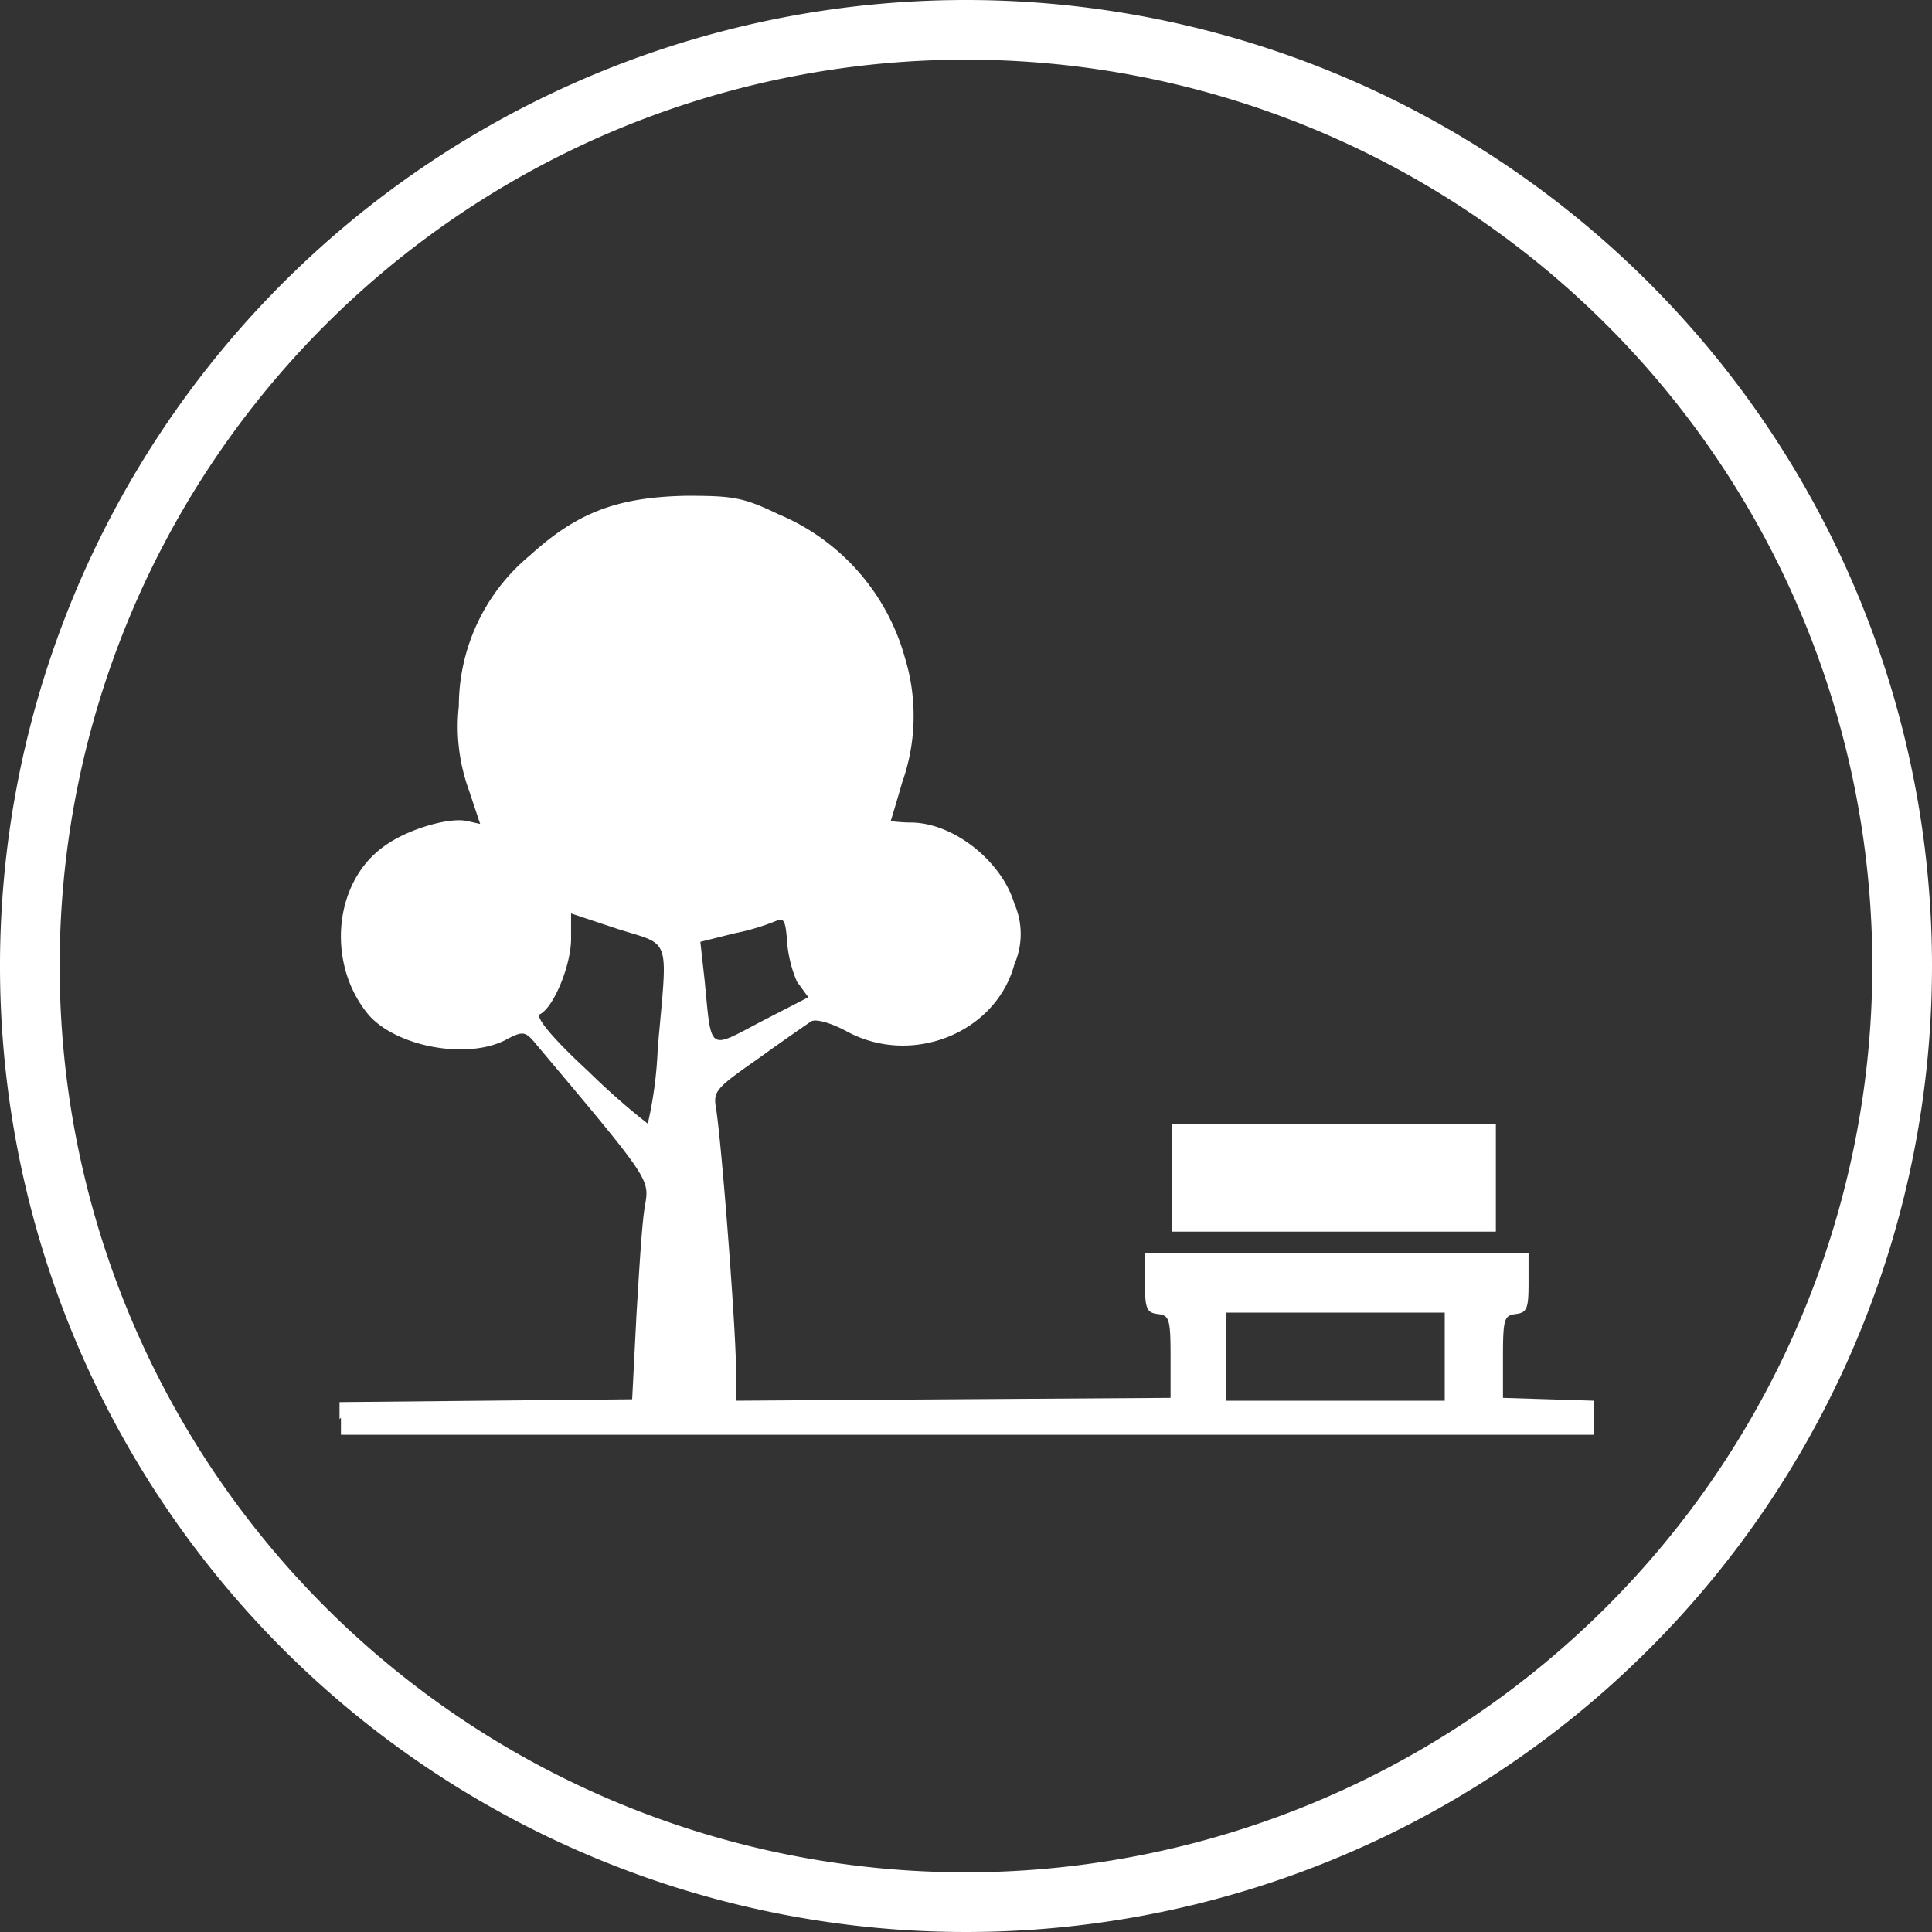
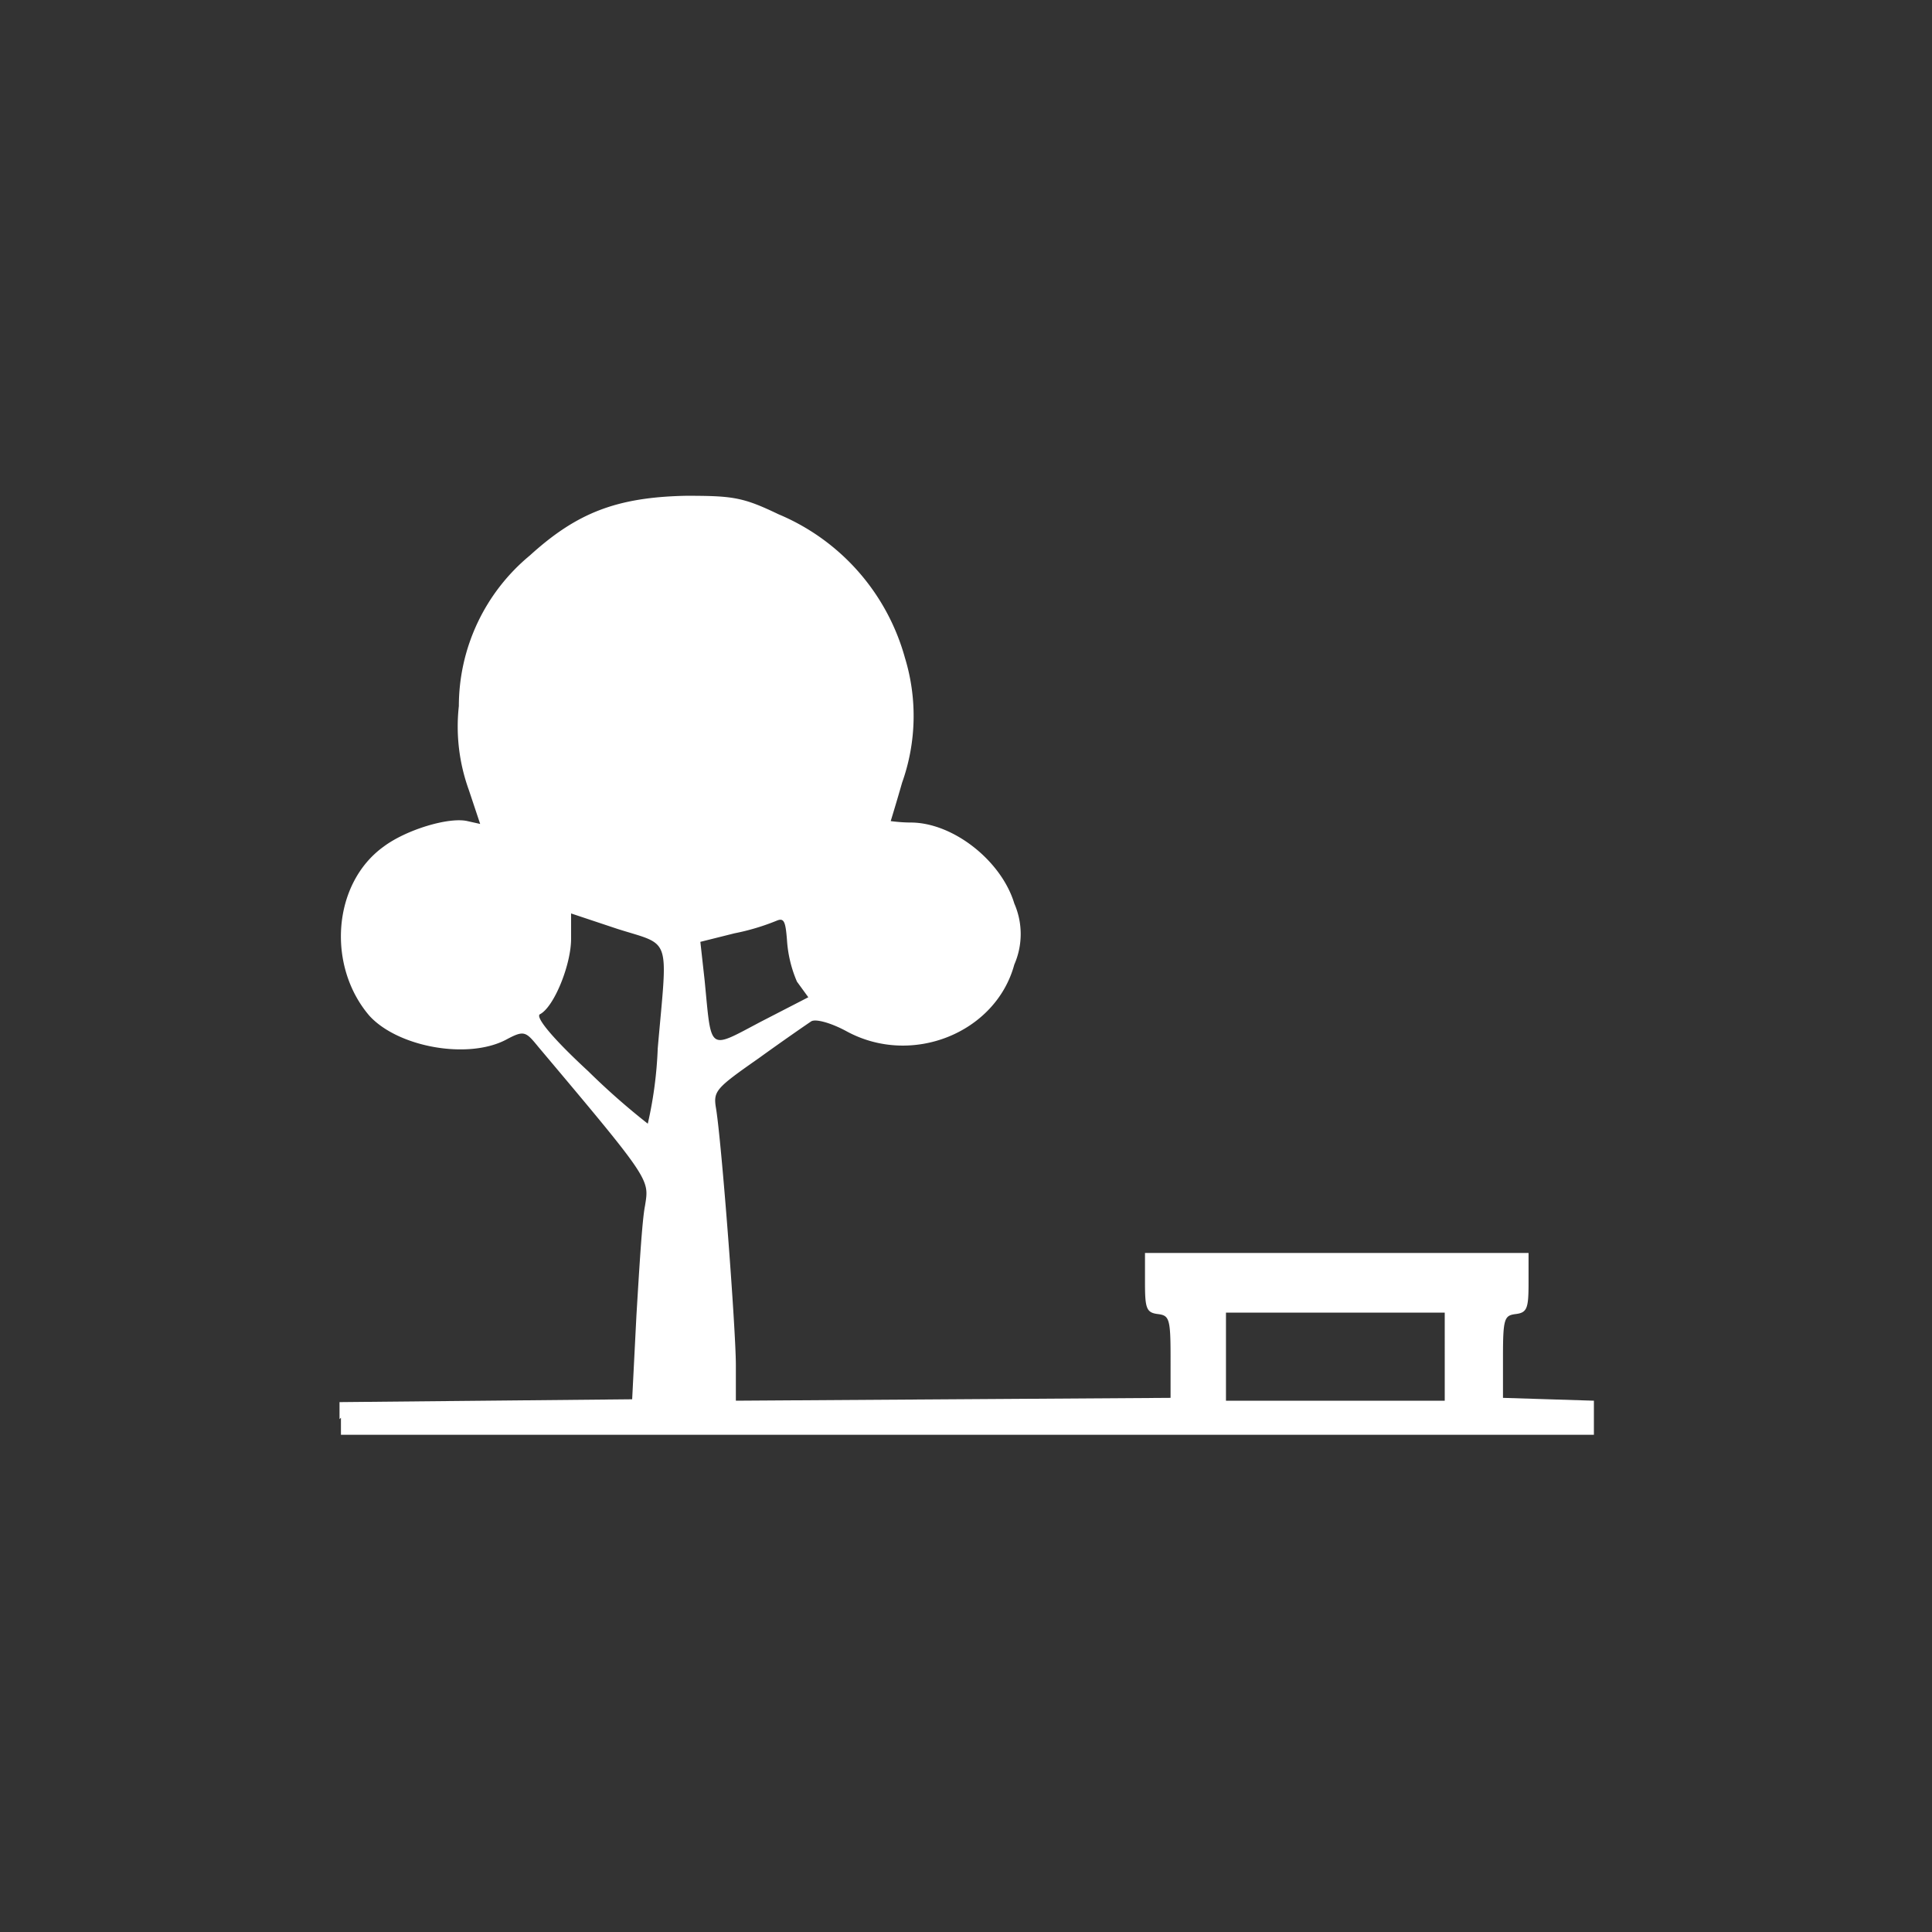
<svg xmlns="http://www.w3.org/2000/svg" viewBox="0 0 136 136">
  <rect x="0" y="0" width="136" height="136" fill="#333333" stroke="none" />
  <defs>
    <style>.cls-1{fill:#fff;}</style>
  </defs>
  <g id="Capa_2" data-name="Capa 2">
    <g id="svg1792">
-       <path class="cls-1" d="M68,0a68,68,0,1,0,68,68A68,68,0,0,0,68,0Zm0,131.8A63.8,63.8,0,1,1,131.8,68,63.85,63.85,0,0,1,68,131.8Z" />
-       <path id="path1865" class="cls-1" d="M23.9,99.9V98.7l10.3-.1,10.3-.1.3-5.9c.2-3.3.4-6.7.6-7.7.3-1.9.5-1.7-7.5-11.2-.9-1.1-1-1.2-2.3-.5-2.7,1.4-7.6.5-9.6-1.7-3-3.5-2.6-9.3,1-11.9,1.6-1.2,4.6-2.1,5.9-1.8l.9.2L33,55.6a13.11,13.11,0,0,1-.7-5.9,13.77,13.77,0,0,1,5-10.6c3.3-3,6.1-4.1,11-4.2,3.3,0,4,.1,6.5,1.3a15.4,15.4,0,0,1,8.9,10.1,14,14,0,0,1-.2,8.8c-.4,1.4-.8,2.7-.8,2.7s.7.1,1.4.1c3,0,6.4,2.7,7.3,5.7a5.36,5.36,0,0,1,0,4.3c-1.3,4.8-7.2,7.2-11.8,4.7-1.1-.6-2.2-.9-2.5-.7s-1.9,1.3-3.7,2.6c-3,2.1-3.2,2.3-3,3.5.4,2.4,1.4,15.6,1.4,18.1v2.5l15.3-.1,15.3-.1V95.5c0-2.7-.1-2.9-.9-3s-.9-.4-.9-2.2V88.2h27v2.1c0,1.8-.1,2.1-.9,2.2s-.9.3-.9,3v2.9l3.2.1,3.2.1V101H24V99.8l-.1.1Zm77.8-4.4V92.4H86.3v6.2h15.4ZM46.3,73.8c.7-8,1-7.2-2.8-8.4l-3.3-1.1v1.8c0,1.8-1.2,4.8-2.2,5.3-.3.2.8,1.6,3.4,4a50.14,50.14,0,0,0,4.2,3.7A28.45,28.45,0,0,0,46.3,73.8Zm9.8-4.7a8.82,8.82,0,0,1-.7-2.9c-.1-1.3-.2-1.6-.7-1.4a16.16,16.16,0,0,1-3,.9l-2.4.6.3,2.7c.5,5.1.2,4.9,4,2.9l3.3-1.7ZM82.5,82.9V79.1h22.8v7.6H82.5Z" />
+       <path id="path1865" class="cls-1" d="M23.9,99.9V98.7l10.3-.1,10.3-.1.3-5.9c.2-3.3.4-6.7.6-7.7.3-1.9.5-1.7-7.5-11.2-.9-1.1-1-1.2-2.3-.5-2.7,1.4-7.6.5-9.6-1.7-3-3.5-2.6-9.3,1-11.9,1.6-1.2,4.6-2.1,5.9-1.8l.9.2L33,55.6a13.11,13.11,0,0,1-.7-5.9,13.77,13.77,0,0,1,5-10.6c3.3-3,6.1-4.1,11-4.2,3.3,0,4,.1,6.5,1.3a15.4,15.4,0,0,1,8.9,10.1,14,14,0,0,1-.2,8.8c-.4,1.4-.8,2.7-.8,2.7s.7.1,1.4.1c3,0,6.4,2.7,7.3,5.7a5.36,5.36,0,0,1,0,4.3c-1.3,4.8-7.2,7.2-11.8,4.7-1.1-.6-2.2-.9-2.5-.7s-1.9,1.3-3.7,2.6c-3,2.1-3.2,2.3-3,3.5.4,2.4,1.4,15.6,1.4,18.1v2.5l15.3-.1,15.3-.1V95.5c0-2.7-.1-2.9-.9-3s-.9-.4-.9-2.2V88.2h27v2.1c0,1.8-.1,2.1-.9,2.2s-.9.3-.9,3v2.9l3.2.1,3.2.1V101H24V99.8l-.1.1Zm77.8-4.4V92.4H86.3v6.2h15.4ZM46.3,73.8c.7-8,1-7.2-2.8-8.4l-3.3-1.1v1.8c0,1.8-1.2,4.8-2.2,5.3-.3.2.8,1.6,3.4,4a50.14,50.14,0,0,0,4.2,3.7A28.45,28.45,0,0,0,46.3,73.8Zm9.8-4.7a8.82,8.82,0,0,1-.7-2.9c-.1-1.3-.2-1.6-.7-1.4a16.16,16.16,0,0,1-3,.9l-2.4.6.3,2.7c.5,5.1.2,4.9,4,2.9l3.3-1.7ZM82.5,82.9V79.1h22.8H82.5Z" />
    </g>
  </g>
</svg>